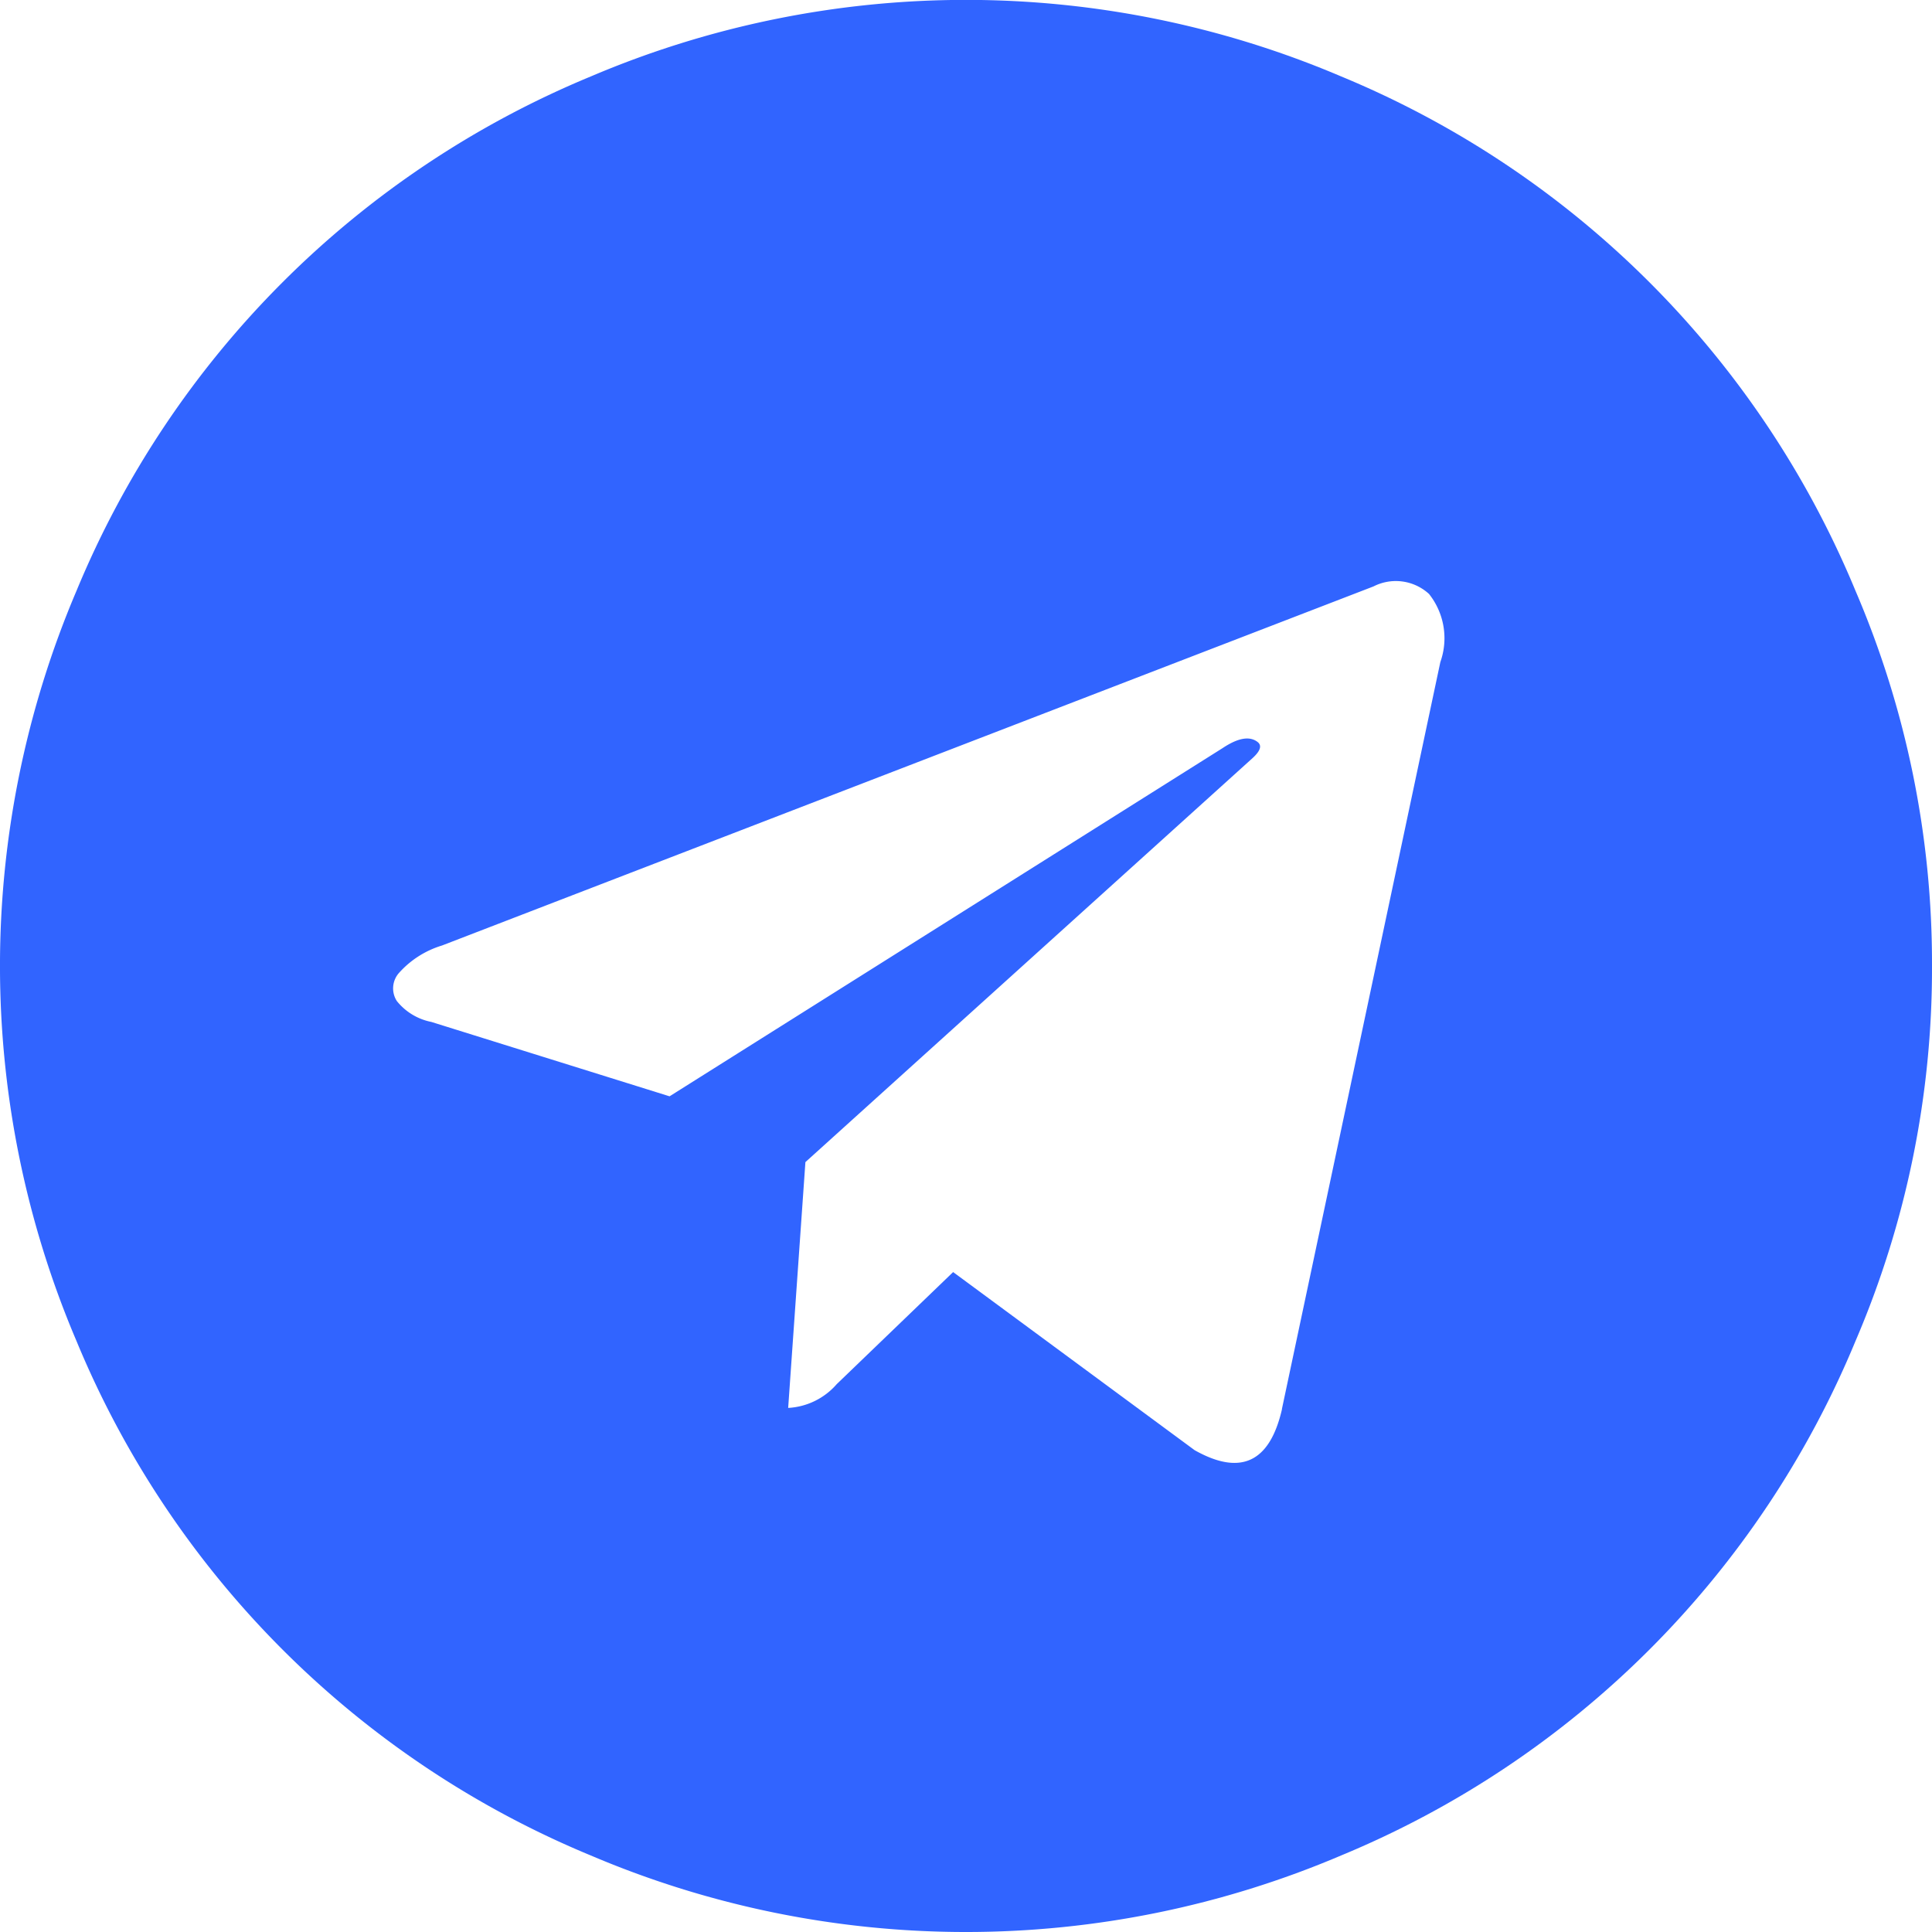
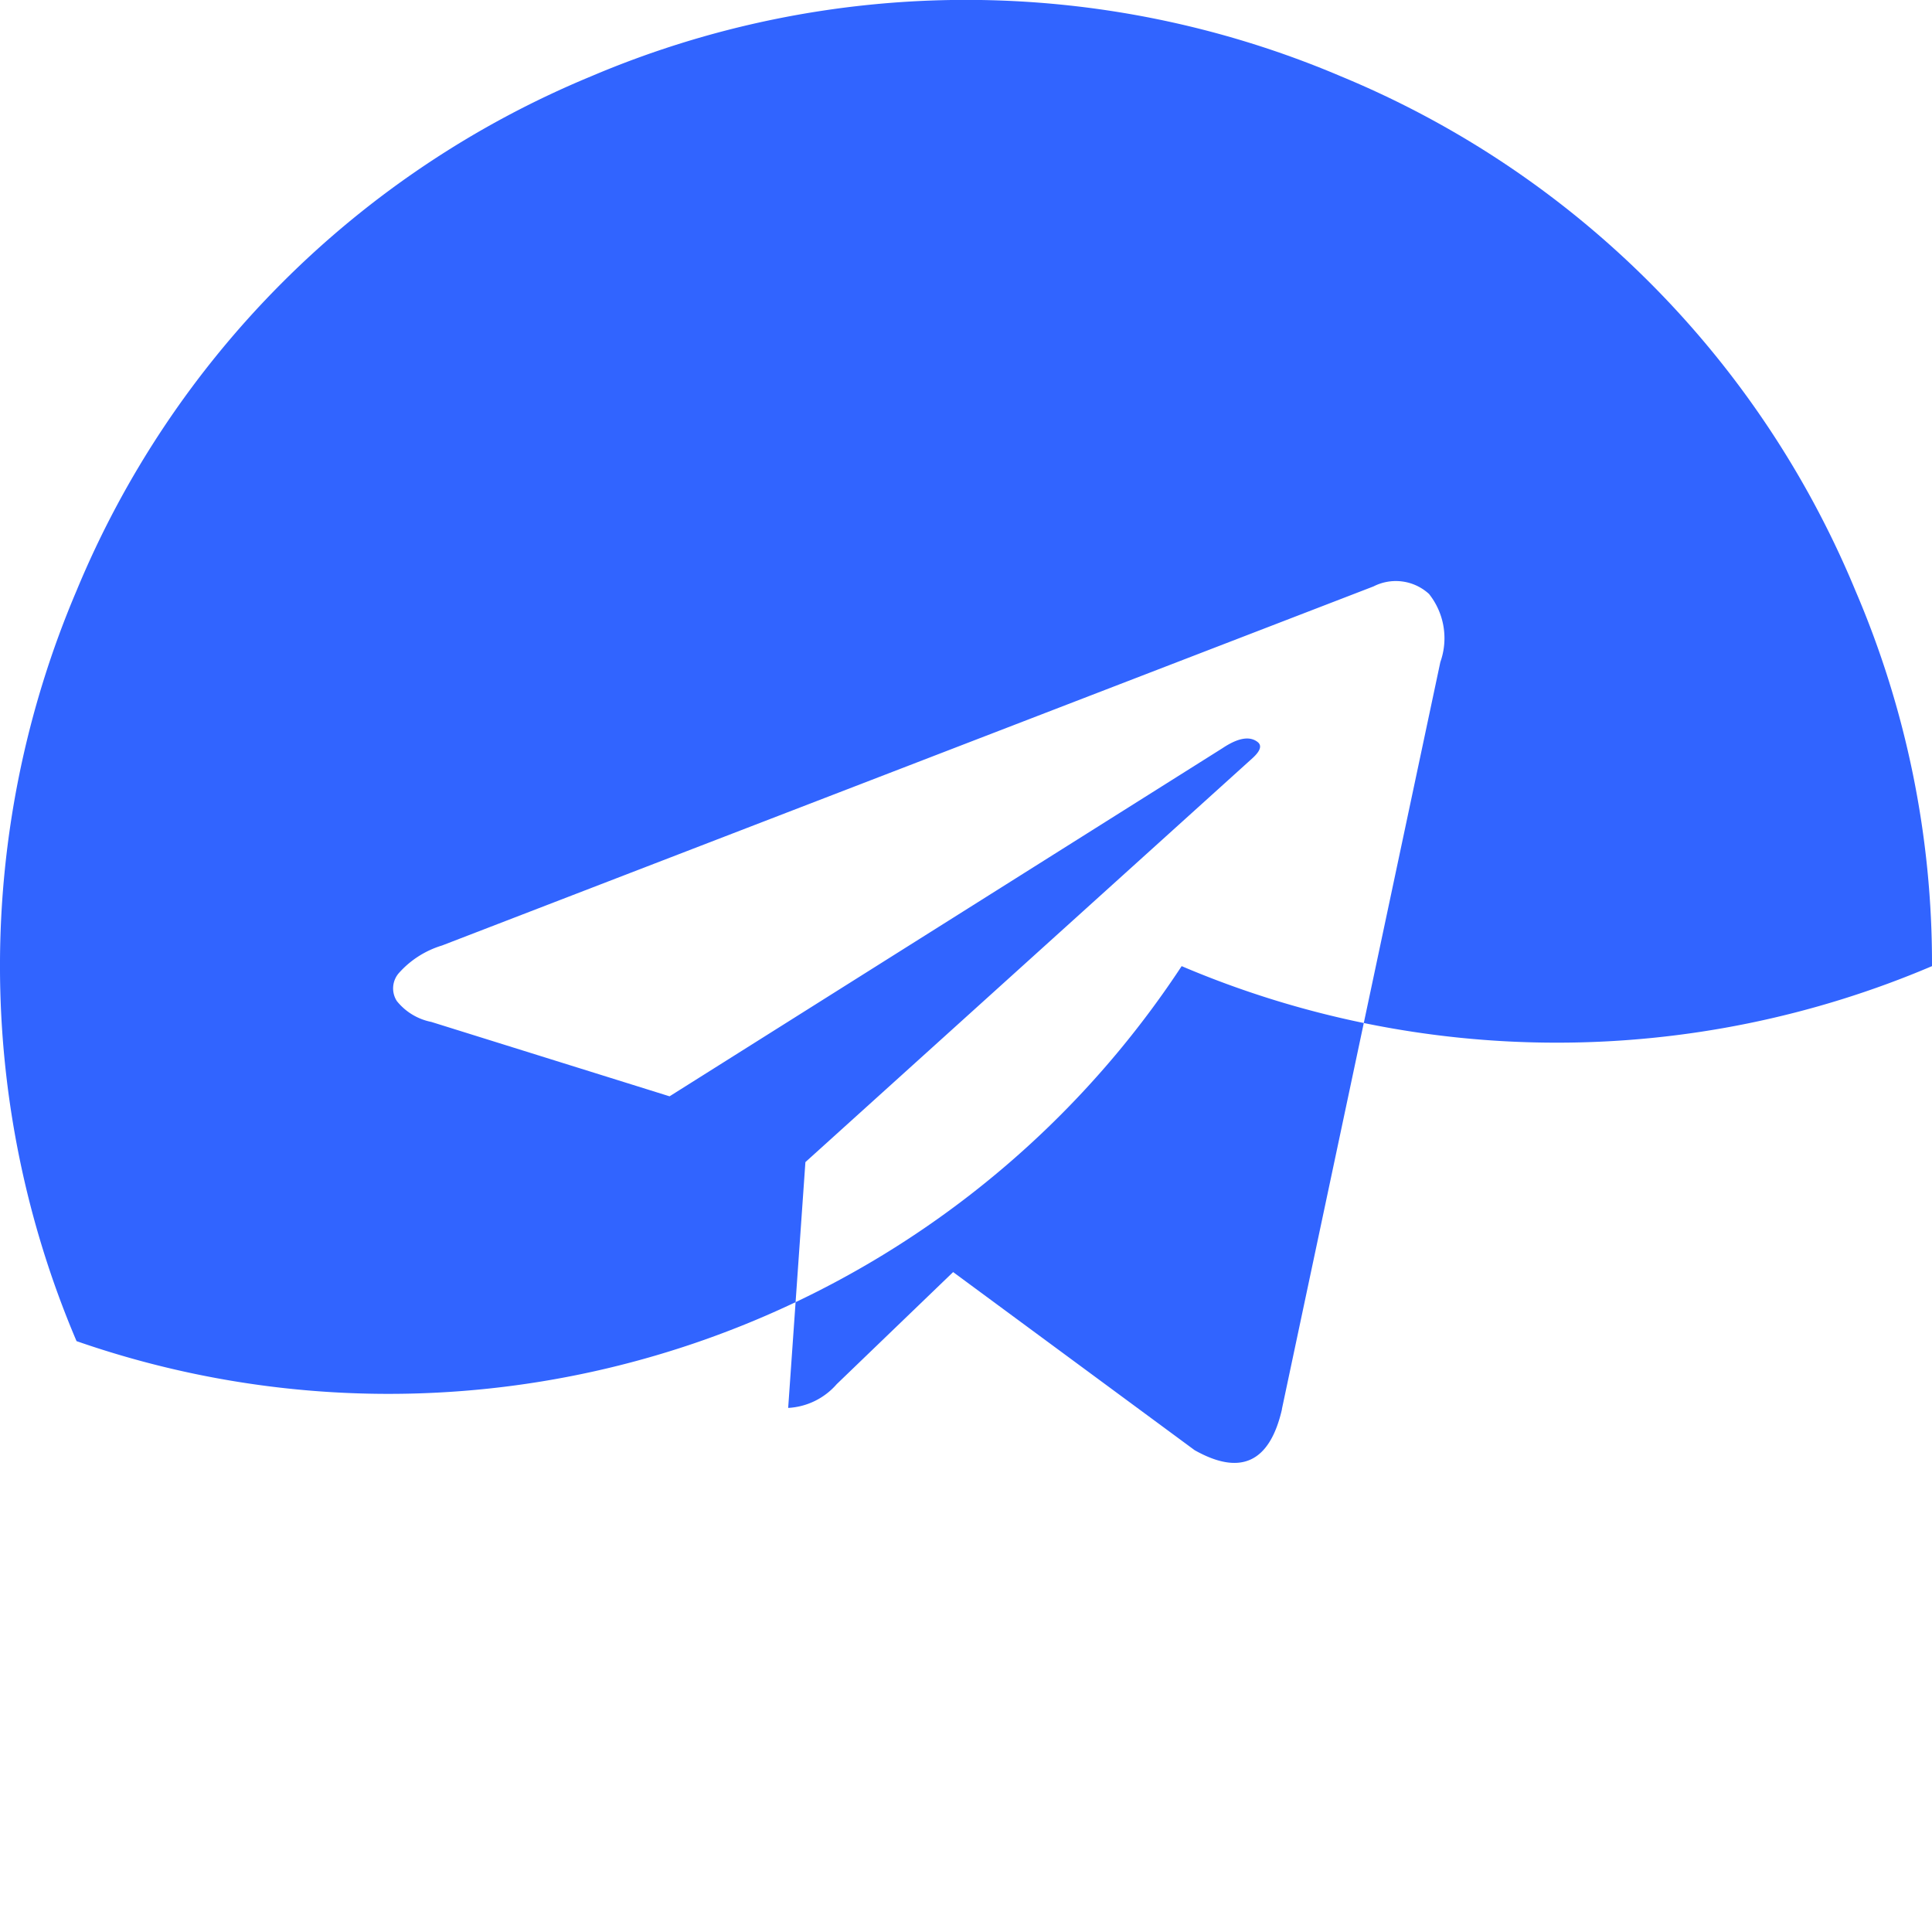
<svg xmlns="http://www.w3.org/2000/svg" width="36.879" height="36.879" viewBox="0 0 36.879 36.879">
-   <path id="telegram" d="M24.469,26.9l3.025-14.262a1.358,1.358,0,0,0-.216-1.3.937.937,0,0,0-1.06-.144L8.438,18.048a1.8,1.8,0,0,0-.813.514.445.445,0,0,0-.051.545,1.121,1.121,0,0,0,.659.4l4.548,1.42,10.557-6.647q.432-.288.659-.123.144.1-.082.309l-8.541,7.717-.329,4.692a1.321,1.321,0,0,0,.926-.453l2.223-2.14,4.61,3.4q1.317.741,1.667-.782Zm12.41-8.458A18.026,18.026,0,0,1,35.418,25.6,18.118,18.118,0,0,1,25.6,35.418a18.282,18.282,0,0,1-14.323,0A18.118,18.118,0,0,1,1.461,25.6a18.282,18.282,0,0,1,0-14.324,18.118,18.118,0,0,1,9.817-9.817,18.282,18.282,0,0,1,14.323,0,18.118,18.118,0,0,1,9.817,9.817,18.026,18.026,0,0,1,1.461,7.162Z" fill="#3164ff" />
+   <path id="telegram" d="M24.469,26.9l3.025-14.262a1.358,1.358,0,0,0-.216-1.3.937.937,0,0,0-1.06-.144L8.438,18.048a1.8,1.8,0,0,0-.813.514.445.445,0,0,0-.051.545,1.121,1.121,0,0,0,.659.4l4.548,1.42,10.557-6.647q.432-.288.659-.123.144.1-.082.309l-8.541,7.717-.329,4.692a1.321,1.321,0,0,0,.926-.453l2.223-2.14,4.61,3.4q1.317.741,1.667-.782Zm12.41-8.458a18.282,18.282,0,0,1-14.323,0A18.118,18.118,0,0,1,1.461,25.6a18.282,18.282,0,0,1,0-14.324,18.118,18.118,0,0,1,9.817-9.817,18.282,18.282,0,0,1,14.323,0,18.118,18.118,0,0,1,9.817,9.817,18.026,18.026,0,0,1,1.461,7.162Z" fill="#3164ff" />
</svg>